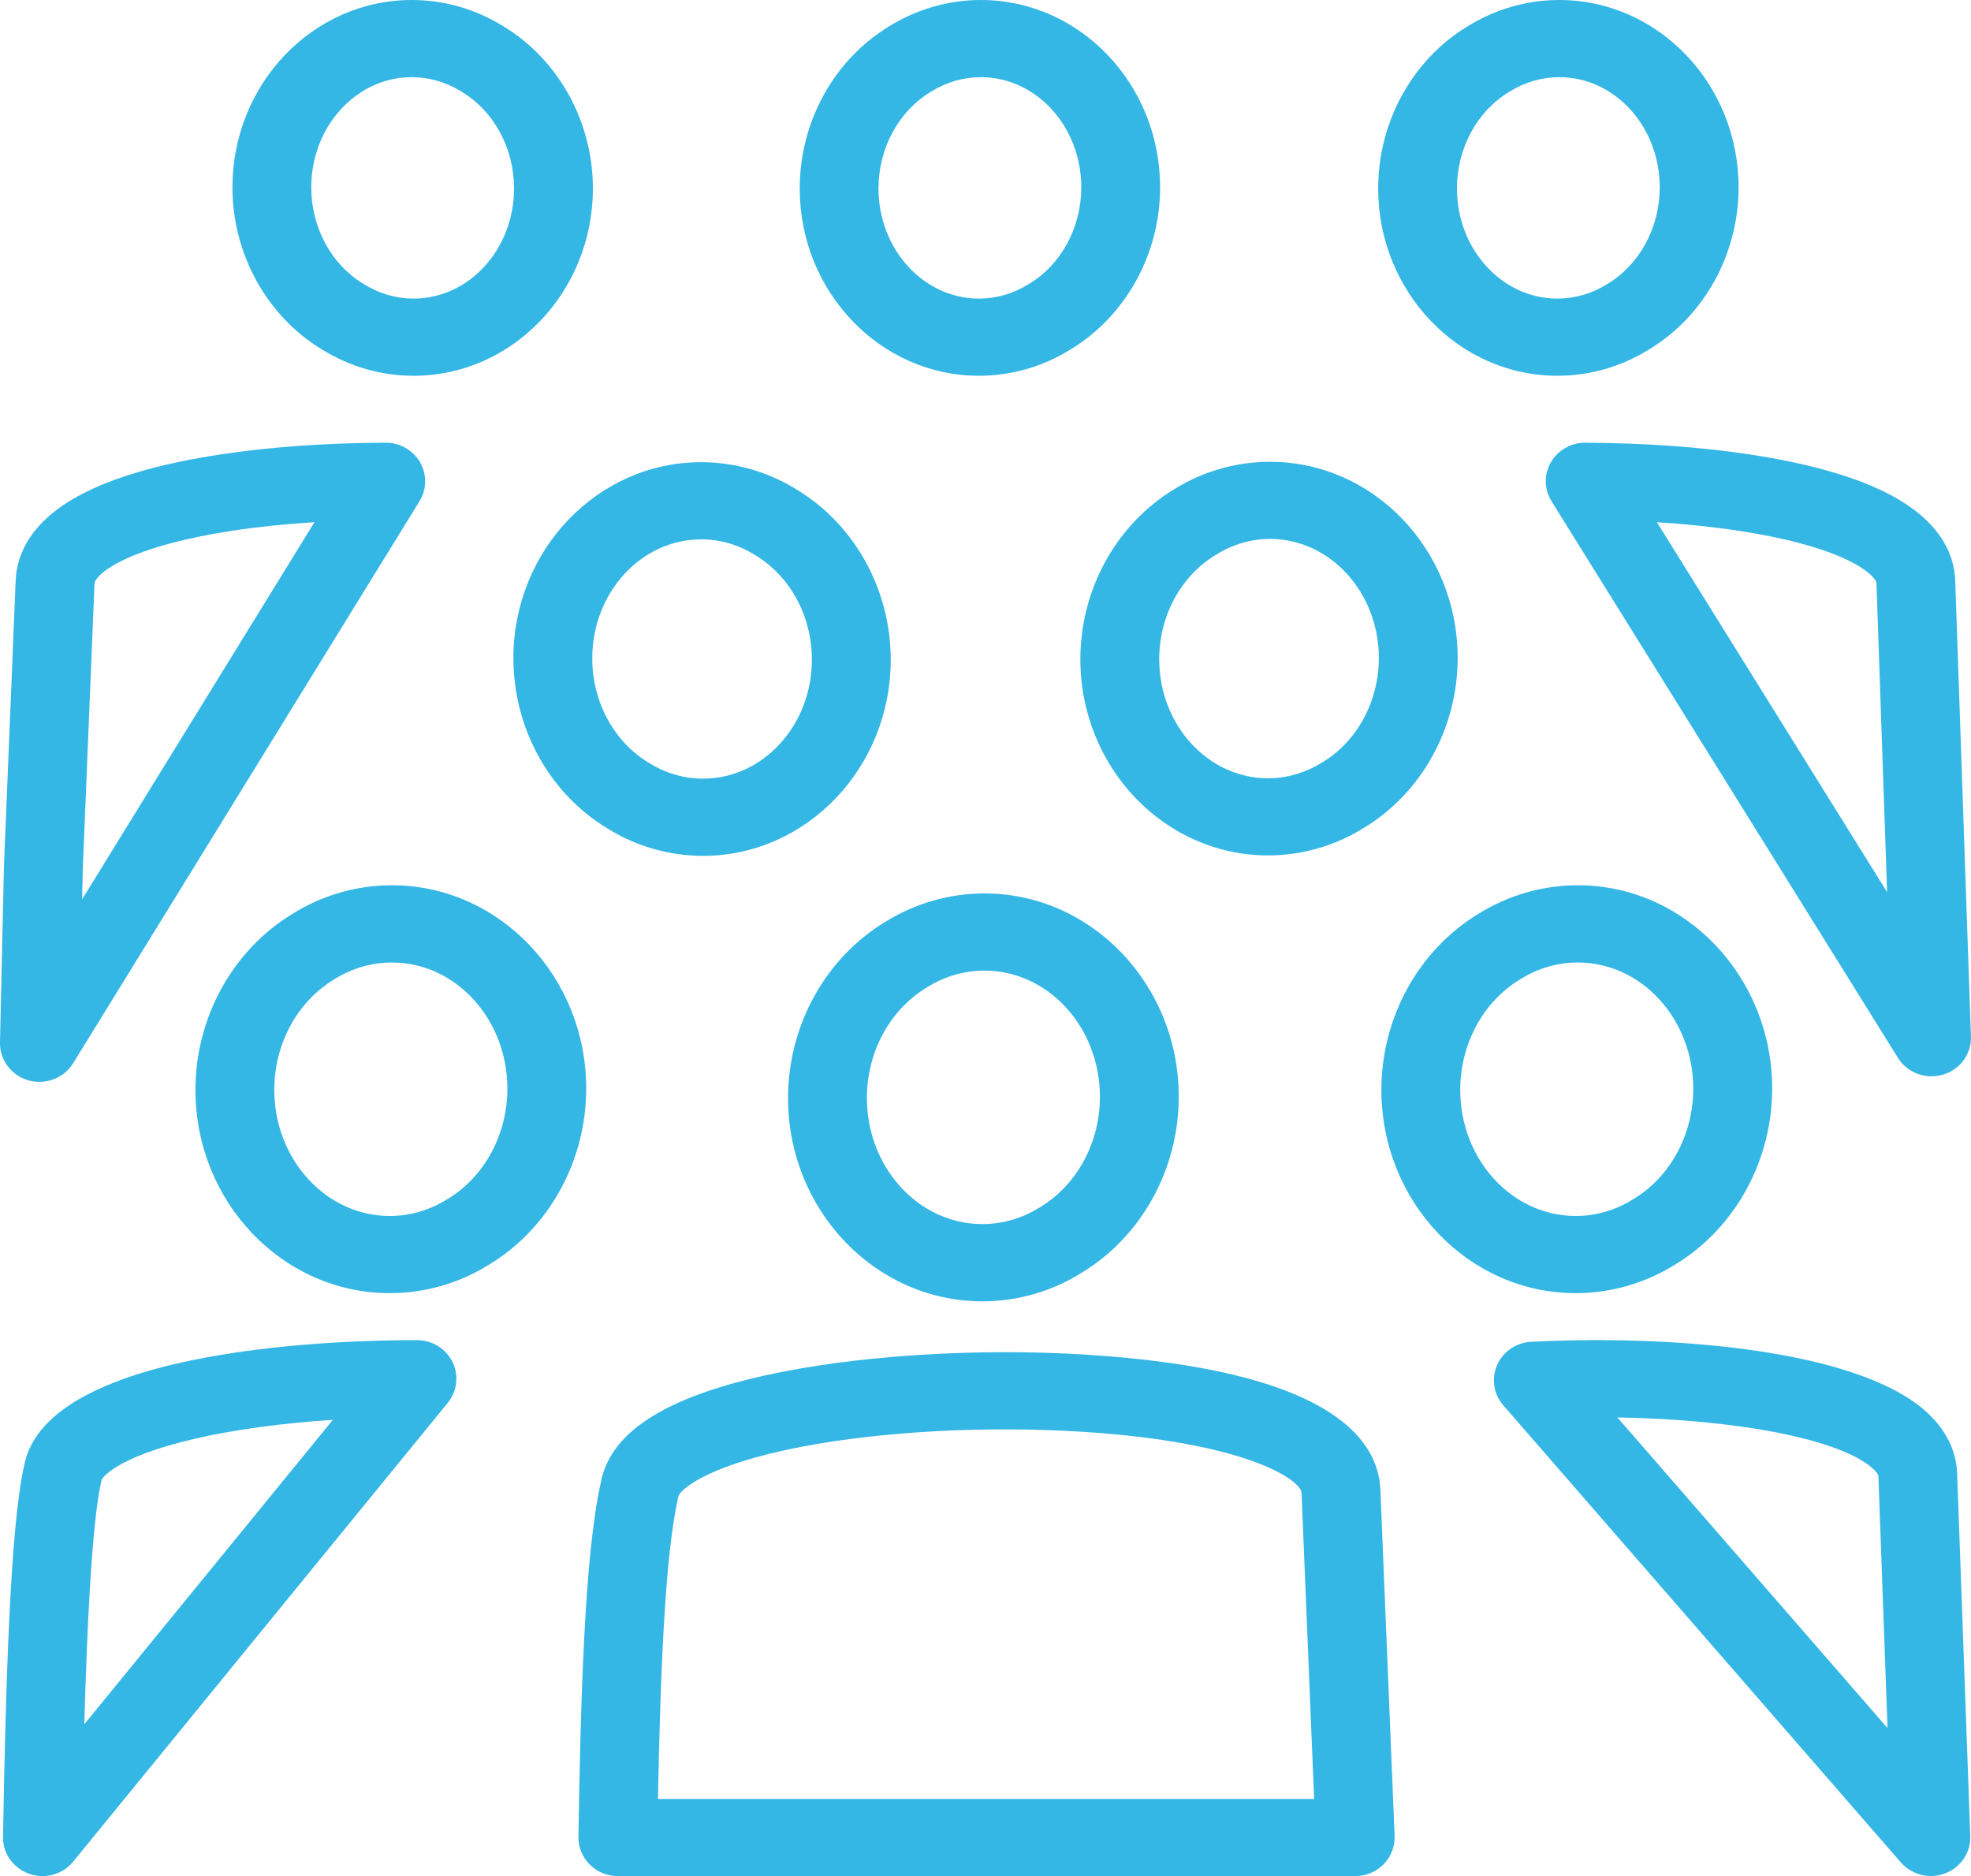
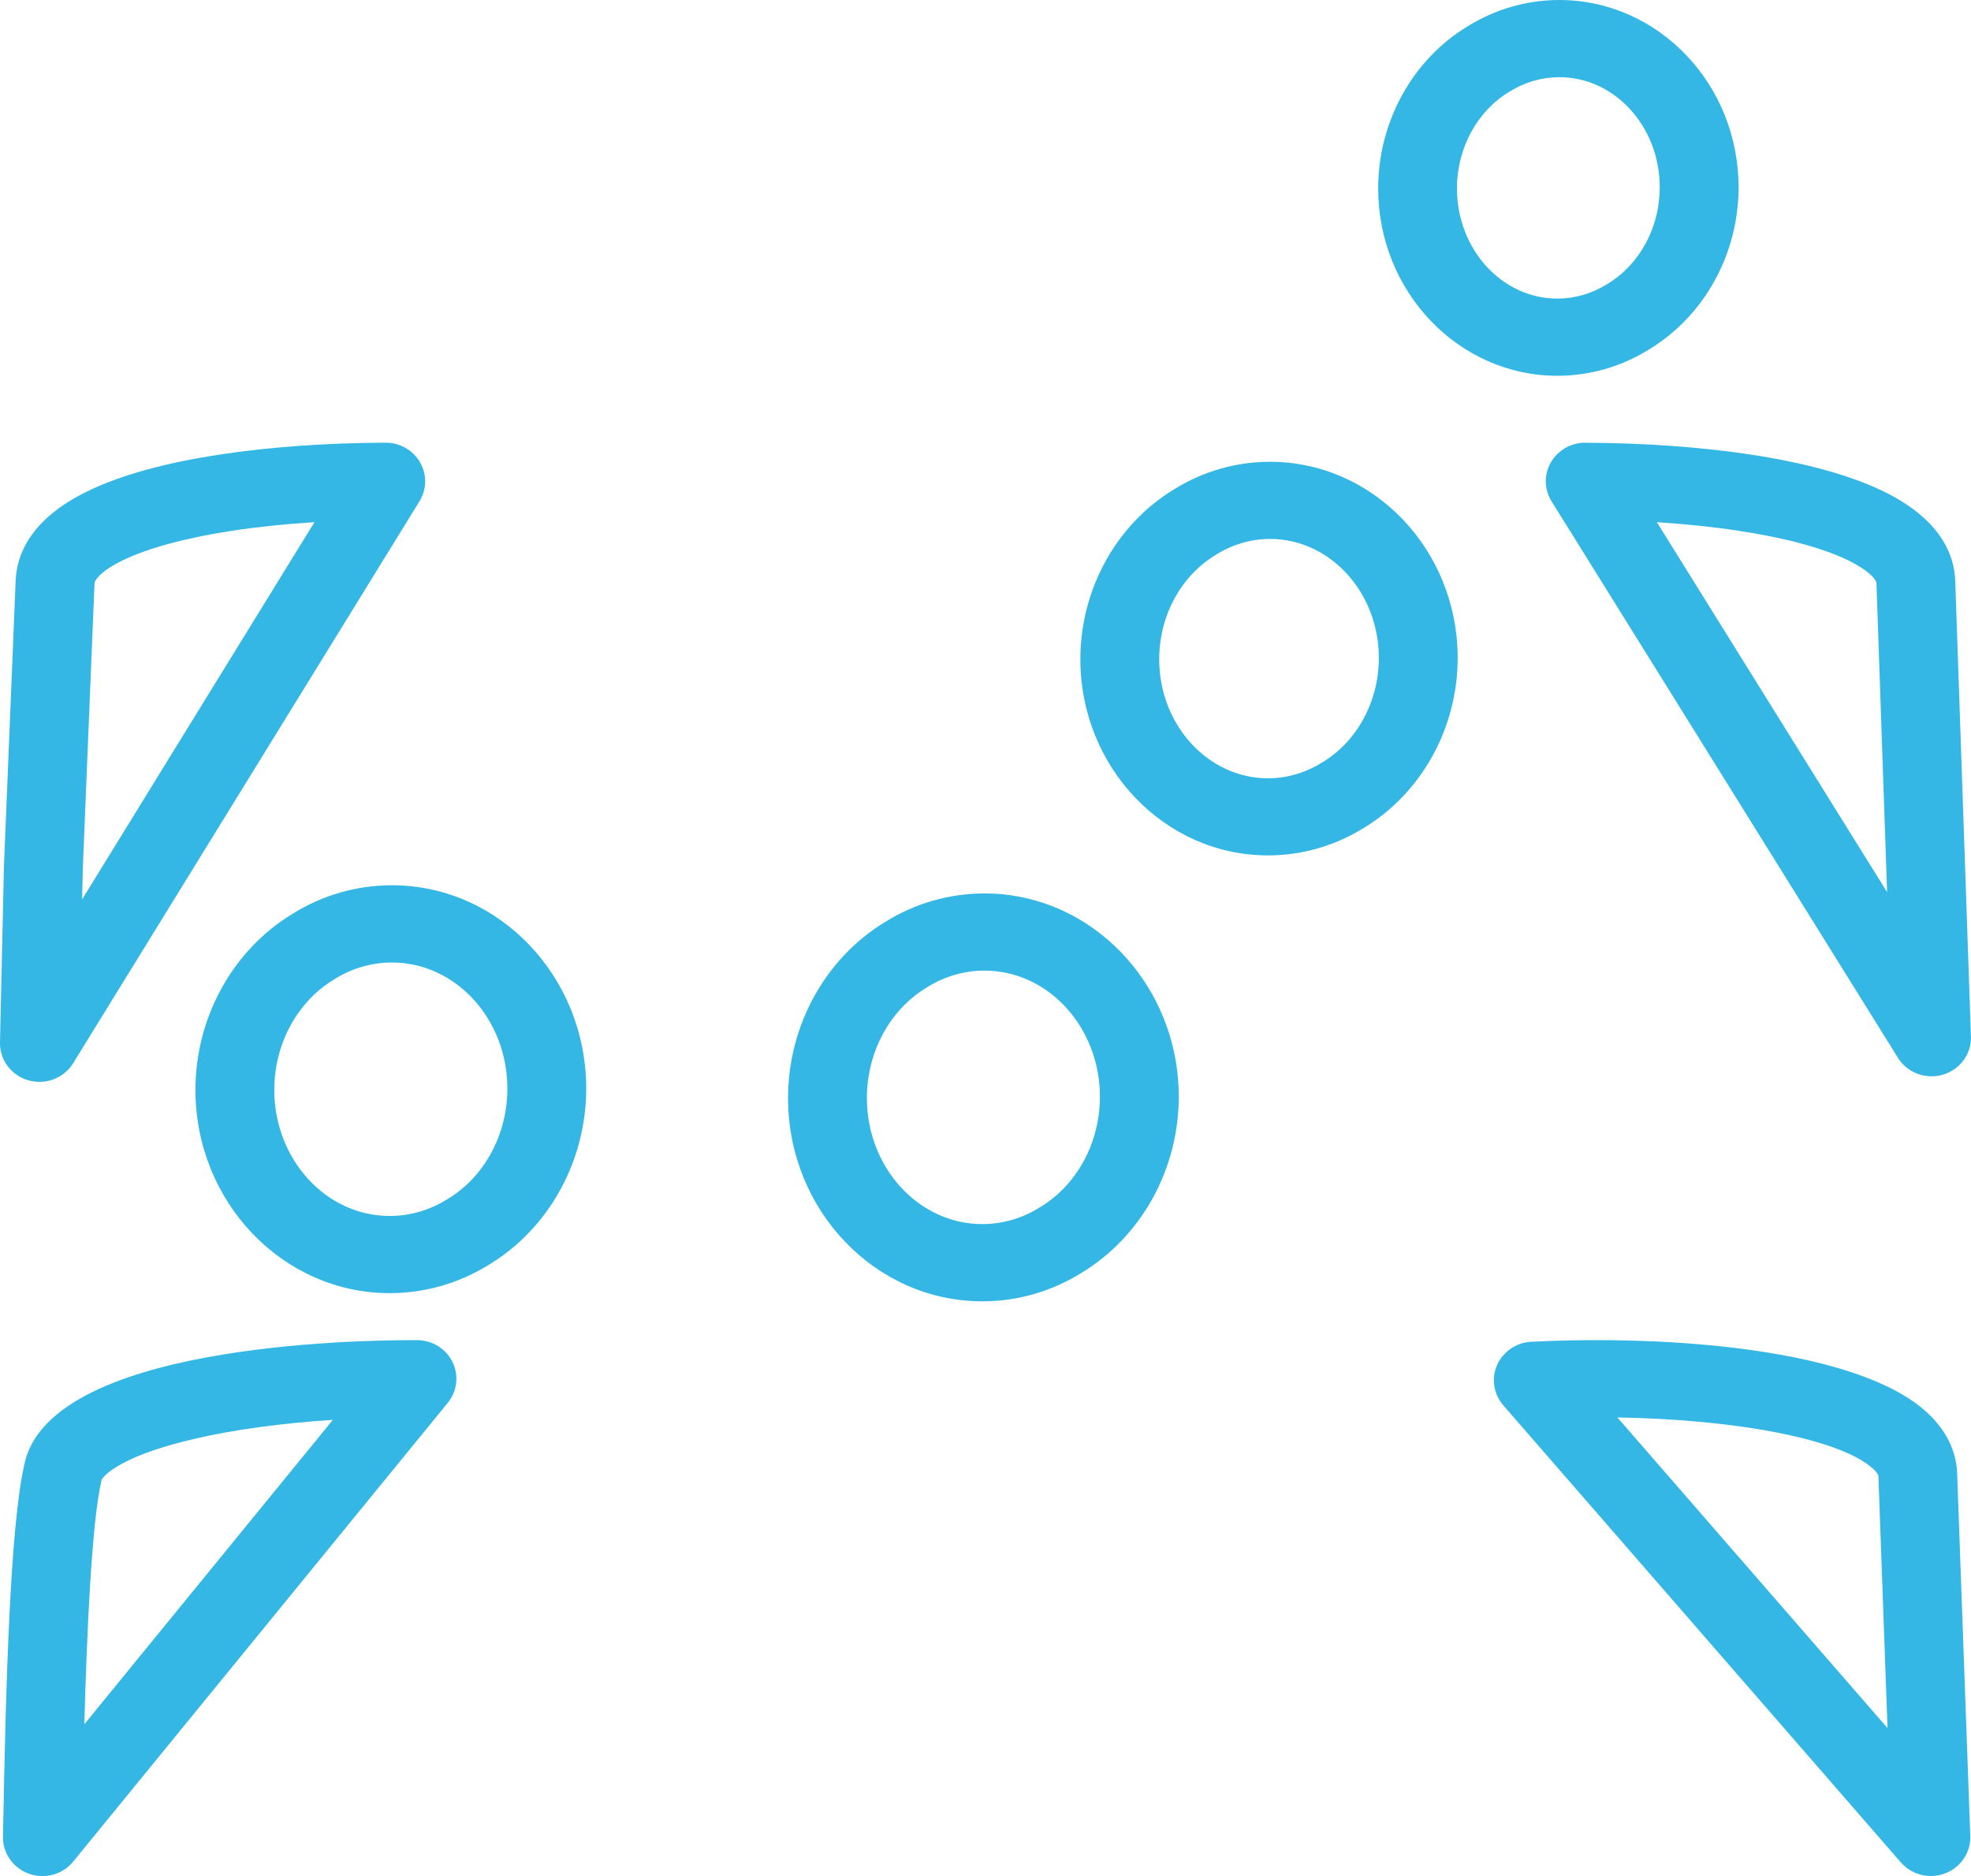
<svg xmlns="http://www.w3.org/2000/svg" width="62" height="59" viewBox="0 0 62 59" fill="none">
  <g clip-path="url(#clip0_4157_2366)">
-     <path d="M10.124 10.987C10.995 11.53 11.993 11.818 13.011 11.818C16.12 11.818 18.65 9.176 18.65 5.927C18.65 3.833 17.573 1.881 15.84 0.83C14.969 0.288 13.971 0 12.951 0C9.842 0 7.312 2.642 7.312 5.891C7.312 7.985 8.39 9.937 10.124 10.989V10.987ZM12.951 2.427C13.498 2.427 14.039 2.583 14.512 2.879C14.517 2.883 14.524 2.886 14.529 2.89C15.541 3.5 16.17 4.665 16.17 5.927C16.17 7.836 14.752 9.391 13.011 9.391C12.464 9.391 11.925 9.235 11.451 8.938C11.445 8.935 11.438 8.931 11.433 8.928C10.42 8.318 9.791 7.153 9.791 5.891C9.791 3.982 11.208 2.427 12.949 2.427H12.951Z" fill="#34B7E5" />
    <path d="M12.327 27.841C11.224 27.841 10.141 28.151 9.199 28.741C7.318 29.881 6.148 32.001 6.148 34.276C6.148 37.802 8.891 40.669 12.26 40.669C13.362 40.669 14.444 40.359 15.388 39.77C17.271 38.629 18.44 36.509 18.44 34.234C18.44 30.708 15.698 27.841 12.329 27.841H12.327ZM14.077 37.71C14.077 37.71 14.065 37.717 14.06 37.72C13.514 38.062 12.89 38.242 12.26 38.242C10.258 38.242 8.628 36.464 8.628 34.276C8.628 32.834 9.349 31.502 10.51 30.802C10.515 30.798 10.522 30.795 10.527 30.791C11.073 30.45 11.695 30.27 12.329 30.27C14.332 30.27 15.96 32.048 15.96 34.236C15.96 35.68 15.239 37.011 14.079 37.71H14.077Z" fill="#34B7E5" />
-     <path d="M52.693 39.77C54.576 38.629 55.745 36.509 55.745 34.234C55.745 30.708 53.003 27.841 49.634 27.841C48.53 27.841 47.448 28.151 46.504 28.741C44.622 29.881 43.453 32.001 43.453 34.276C43.453 37.802 46.195 40.669 49.565 40.669C50.666 40.669 51.749 40.359 52.691 39.77H52.693ZM45.933 34.276C45.933 32.834 46.654 31.502 47.814 30.802C47.82 30.798 47.827 30.795 47.832 30.791C48.378 30.45 48.999 30.27 49.632 30.27C51.635 30.27 53.263 32.048 53.263 34.236C53.263 35.68 52.542 37.011 51.382 37.71C51.377 37.713 51.37 37.717 51.364 37.72C50.819 38.062 50.195 38.242 49.565 38.242C47.563 38.242 45.933 36.464 45.933 34.276Z" fill="#34B7E5" />
-     <path d="M34.133 42.601C30.941 42.403 27.414 42.601 24.698 43.126C21.104 43.821 19.207 44.967 18.899 46.626C18.378 48.958 18.263 53.598 18.195 57.769C18.19 58.095 18.318 58.407 18.552 58.639C18.785 58.872 19.102 59.002 19.436 59.002H42.629C42.967 59.002 43.289 58.867 43.523 58.629C43.757 58.392 43.881 58.069 43.869 57.74L43.422 46.856C43.353 45.173 41.686 43.069 34.135 42.602L34.133 42.601ZM20.697 56.573C20.773 52.647 20.916 48.935 21.326 47.123C21.329 47.104 21.334 47.08 21.338 47.061C21.368 46.893 22.149 46.089 25.21 45.501C27.744 45.014 31.045 44.837 34.039 45.028C39.26 45.359 40.926 46.555 40.942 46.954L41.337 56.575H20.697V56.573Z" fill="#34B7E5" />
    <path d="M48.99 11.818C50.009 11.818 51.008 11.53 51.877 10.987C53.612 9.937 54.689 7.985 54.689 5.891C54.689 2.642 52.159 0 49.05 0C48.032 0 47.033 0.288 46.161 0.83C44.427 1.881 43.352 3.833 43.352 5.927C43.352 9.174 45.881 11.818 48.99 11.818ZM47.472 2.89C47.472 2.89 47.484 2.883 47.49 2.879C47.963 2.583 48.503 2.427 49.05 2.427C50.792 2.427 52.209 3.98 52.209 5.891C52.209 7.153 51.58 8.316 50.567 8.928C50.561 8.931 50.554 8.935 50.549 8.938C50.076 9.235 49.536 9.391 48.988 9.391C47.247 9.391 45.83 7.837 45.83 5.927C45.83 4.665 46.459 3.502 47.47 2.89H47.472Z" fill="#34B7E5" />
-     <path d="M30.793 11.818C31.811 11.818 32.809 11.53 33.68 10.987C35.415 9.937 36.492 7.985 36.492 5.891C36.493 2.642 33.964 0 30.855 0C29.836 0 28.837 0.288 27.966 0.83C26.232 1.881 25.156 3.833 25.156 5.927C25.156 9.174 27.686 11.818 30.795 11.818H30.793ZM29.277 2.89C29.277 2.89 29.289 2.883 29.294 2.879C29.767 2.583 30.308 2.427 30.855 2.427C32.596 2.427 34.013 3.98 34.013 5.891C34.013 7.153 33.385 8.316 32.371 8.928C32.366 8.931 32.359 8.935 32.354 8.938C31.881 9.235 31.34 9.391 30.793 9.391C29.052 9.391 27.634 7.837 27.634 5.927C27.634 4.665 28.263 3.502 29.275 2.89H29.277Z" fill="#34B7E5" />
-     <path d="M16.15 20.706C16.15 22.901 17.279 24.946 19.096 26.047C20.007 26.616 21.052 26.916 22.116 26.916C25.37 26.916 28.019 24.147 28.019 20.746C28.019 18.551 26.89 16.506 25.075 15.405C24.164 14.836 23.119 14.536 22.051 14.536C18.797 14.536 16.148 17.305 16.148 20.706H16.15ZM22.051 16.961C22.646 16.961 23.232 17.131 23.746 17.454L23.764 17.464C24.859 18.125 25.539 19.381 25.539 20.746C25.539 22.81 24.003 24.488 22.116 24.488C21.521 24.488 20.937 24.319 20.423 23.998C20.418 23.994 20.41 23.991 20.405 23.988C19.31 23.327 18.63 22.07 18.63 20.706C18.63 18.641 20.166 16.963 22.053 16.963L22.051 16.961Z" fill="#34B7E5" />
    <path d="M30.968 28.098C29.864 28.098 28.782 28.408 27.84 28.997C25.958 30.138 24.789 32.258 24.789 34.533C24.789 38.059 27.531 40.926 30.901 40.926C32.004 40.926 33.085 40.616 34.027 40.026C35.91 38.886 37.079 36.766 37.079 34.491C37.079 30.965 34.337 28.098 30.968 28.098ZM32.718 37.965C32.718 37.965 32.706 37.972 32.7 37.975C32.155 38.317 31.533 38.497 30.901 38.497C28.899 38.497 27.269 36.719 27.269 34.531C27.269 33.089 27.99 31.757 29.15 31.057C29.156 31.053 29.163 31.05 29.168 31.046C29.714 30.705 30.335 30.525 30.968 30.525C32.971 30.525 34.599 32.303 34.599 34.491C34.599 35.935 33.878 37.267 32.718 37.965Z" fill="#34B7E5" />
    <path d="M33.984 20.732C33.984 24.135 36.633 26.902 39.887 26.902C40.951 26.902 41.996 26.602 42.907 26.033C44.724 24.933 45.853 22.887 45.853 20.692C45.853 17.289 43.205 14.523 39.95 14.523C38.884 14.523 37.839 14.822 36.928 15.391C35.113 16.492 33.984 18.537 33.984 20.732ZM38.239 17.452C38.239 17.452 38.252 17.445 38.257 17.442C38.771 17.121 39.357 16.949 39.95 16.949C41.837 16.949 43.373 18.629 43.373 20.692C43.373 22.055 42.693 23.313 41.598 23.974C41.593 23.977 41.586 23.981 41.58 23.984C41.066 24.305 40.48 24.477 39.887 24.477C38 24.477 36.464 22.797 36.464 20.734C36.464 19.371 37.145 18.114 38.239 17.454V17.452Z" fill="#34B7E5" />
    <path d="M60.586 44.393C58.388 42.42 52.523 41.978 48.168 42.198C47.697 42.222 47.281 42.505 47.093 42.929C46.907 43.354 46.982 43.845 47.288 44.197L59.794 58.573C60.035 58.849 60.382 59 60.739 59C60.889 59 61.041 58.974 61.187 58.916C61.679 58.729 61.996 58.258 61.977 57.743L61.564 46.334C61.546 45.833 61.362 45.09 60.584 44.391L60.586 44.393ZM50.877 44.578C54.641 44.641 57.878 45.258 58.91 46.183C59.017 46.279 59.086 46.372 59.087 46.423L59.374 54.347L50.879 44.58L50.877 44.578Z" fill="#34B7E5" />
    <path d="M49.866 13.922C49.419 13.922 49.007 14.158 48.785 14.539C48.564 14.922 48.573 15.392 48.806 15.766L59.701 33.267C59.929 33.636 60.335 33.849 60.76 33.849C60.879 33.849 60.998 33.832 61.114 33.799C61.655 33.641 62.018 33.147 61.998 32.596L61.504 18.261C61.478 17.469 61.063 16.338 59.249 15.454C58.213 14.95 56.804 14.56 55.065 14.295C53.513 14.059 51.717 13.931 49.868 13.924H49.862L49.866 13.922ZM54.688 16.692C56.153 16.914 57.35 17.238 58.145 17.627C58.785 17.939 59.022 18.226 59.026 18.343L59.361 28.057L52.119 16.423C53.028 16.481 53.894 16.571 54.688 16.692Z" fill="#34B7E5" />
    <path d="M13.121 42.147C11.176 42.14 1.469 42.291 0.756 46.103C0.324 48.05 0.182 52.857 0.094 57.766C0.085 58.286 0.415 58.752 0.914 58.929C1.052 58.978 1.194 59.002 1.334 59.002C1.704 59.002 2.062 58.841 2.303 58.546L14.085 44.118C14.382 43.754 14.439 43.256 14.235 42.837C14.031 42.417 13.598 42.148 13.123 42.147H13.121ZM2.652 54.23C2.733 51.316 2.884 47.923 3.183 46.6C3.189 46.579 3.19 46.564 3.194 46.543C3.196 46.536 3.527 45.848 6.14 45.245C7.371 44.96 8.873 44.757 10.471 44.653L2.65 54.23H2.652Z" fill="#34B7E5" />
    <path d="M0.895 33.976C1.01 34.009 1.125 34.024 1.24 34.024C1.667 34.024 2.073 33.807 2.301 33.438L13.196 15.763C13.428 15.387 13.433 14.919 13.212 14.537C12.992 14.158 12.579 13.922 12.133 13.922H12.127C10.278 13.929 8.482 14.057 6.93 14.293C5.191 14.556 3.782 14.946 2.746 15.453C0.943 16.331 0.525 17.46 0.493 18.252L0.123 27.269C0.123 27.269 0.123 27.284 0.123 27.291L0 32.785C-0.012 33.334 0.355 33.823 0.895 33.977V33.976ZM2.603 27.355L2.973 18.349C2.976 18.245 3.168 17.961 3.855 17.625C4.652 17.236 5.848 16.914 7.313 16.69C8.11 16.569 8.98 16.479 9.892 16.422L2.583 28.284L2.604 27.355H2.603Z" fill="#34B7E5" />
  </g>
  <defs>
    <clipPath id="clip0_4157_2366">
      <rect width="62" height="59" fill="white" />
    </clipPath>
  </defs>
</svg>